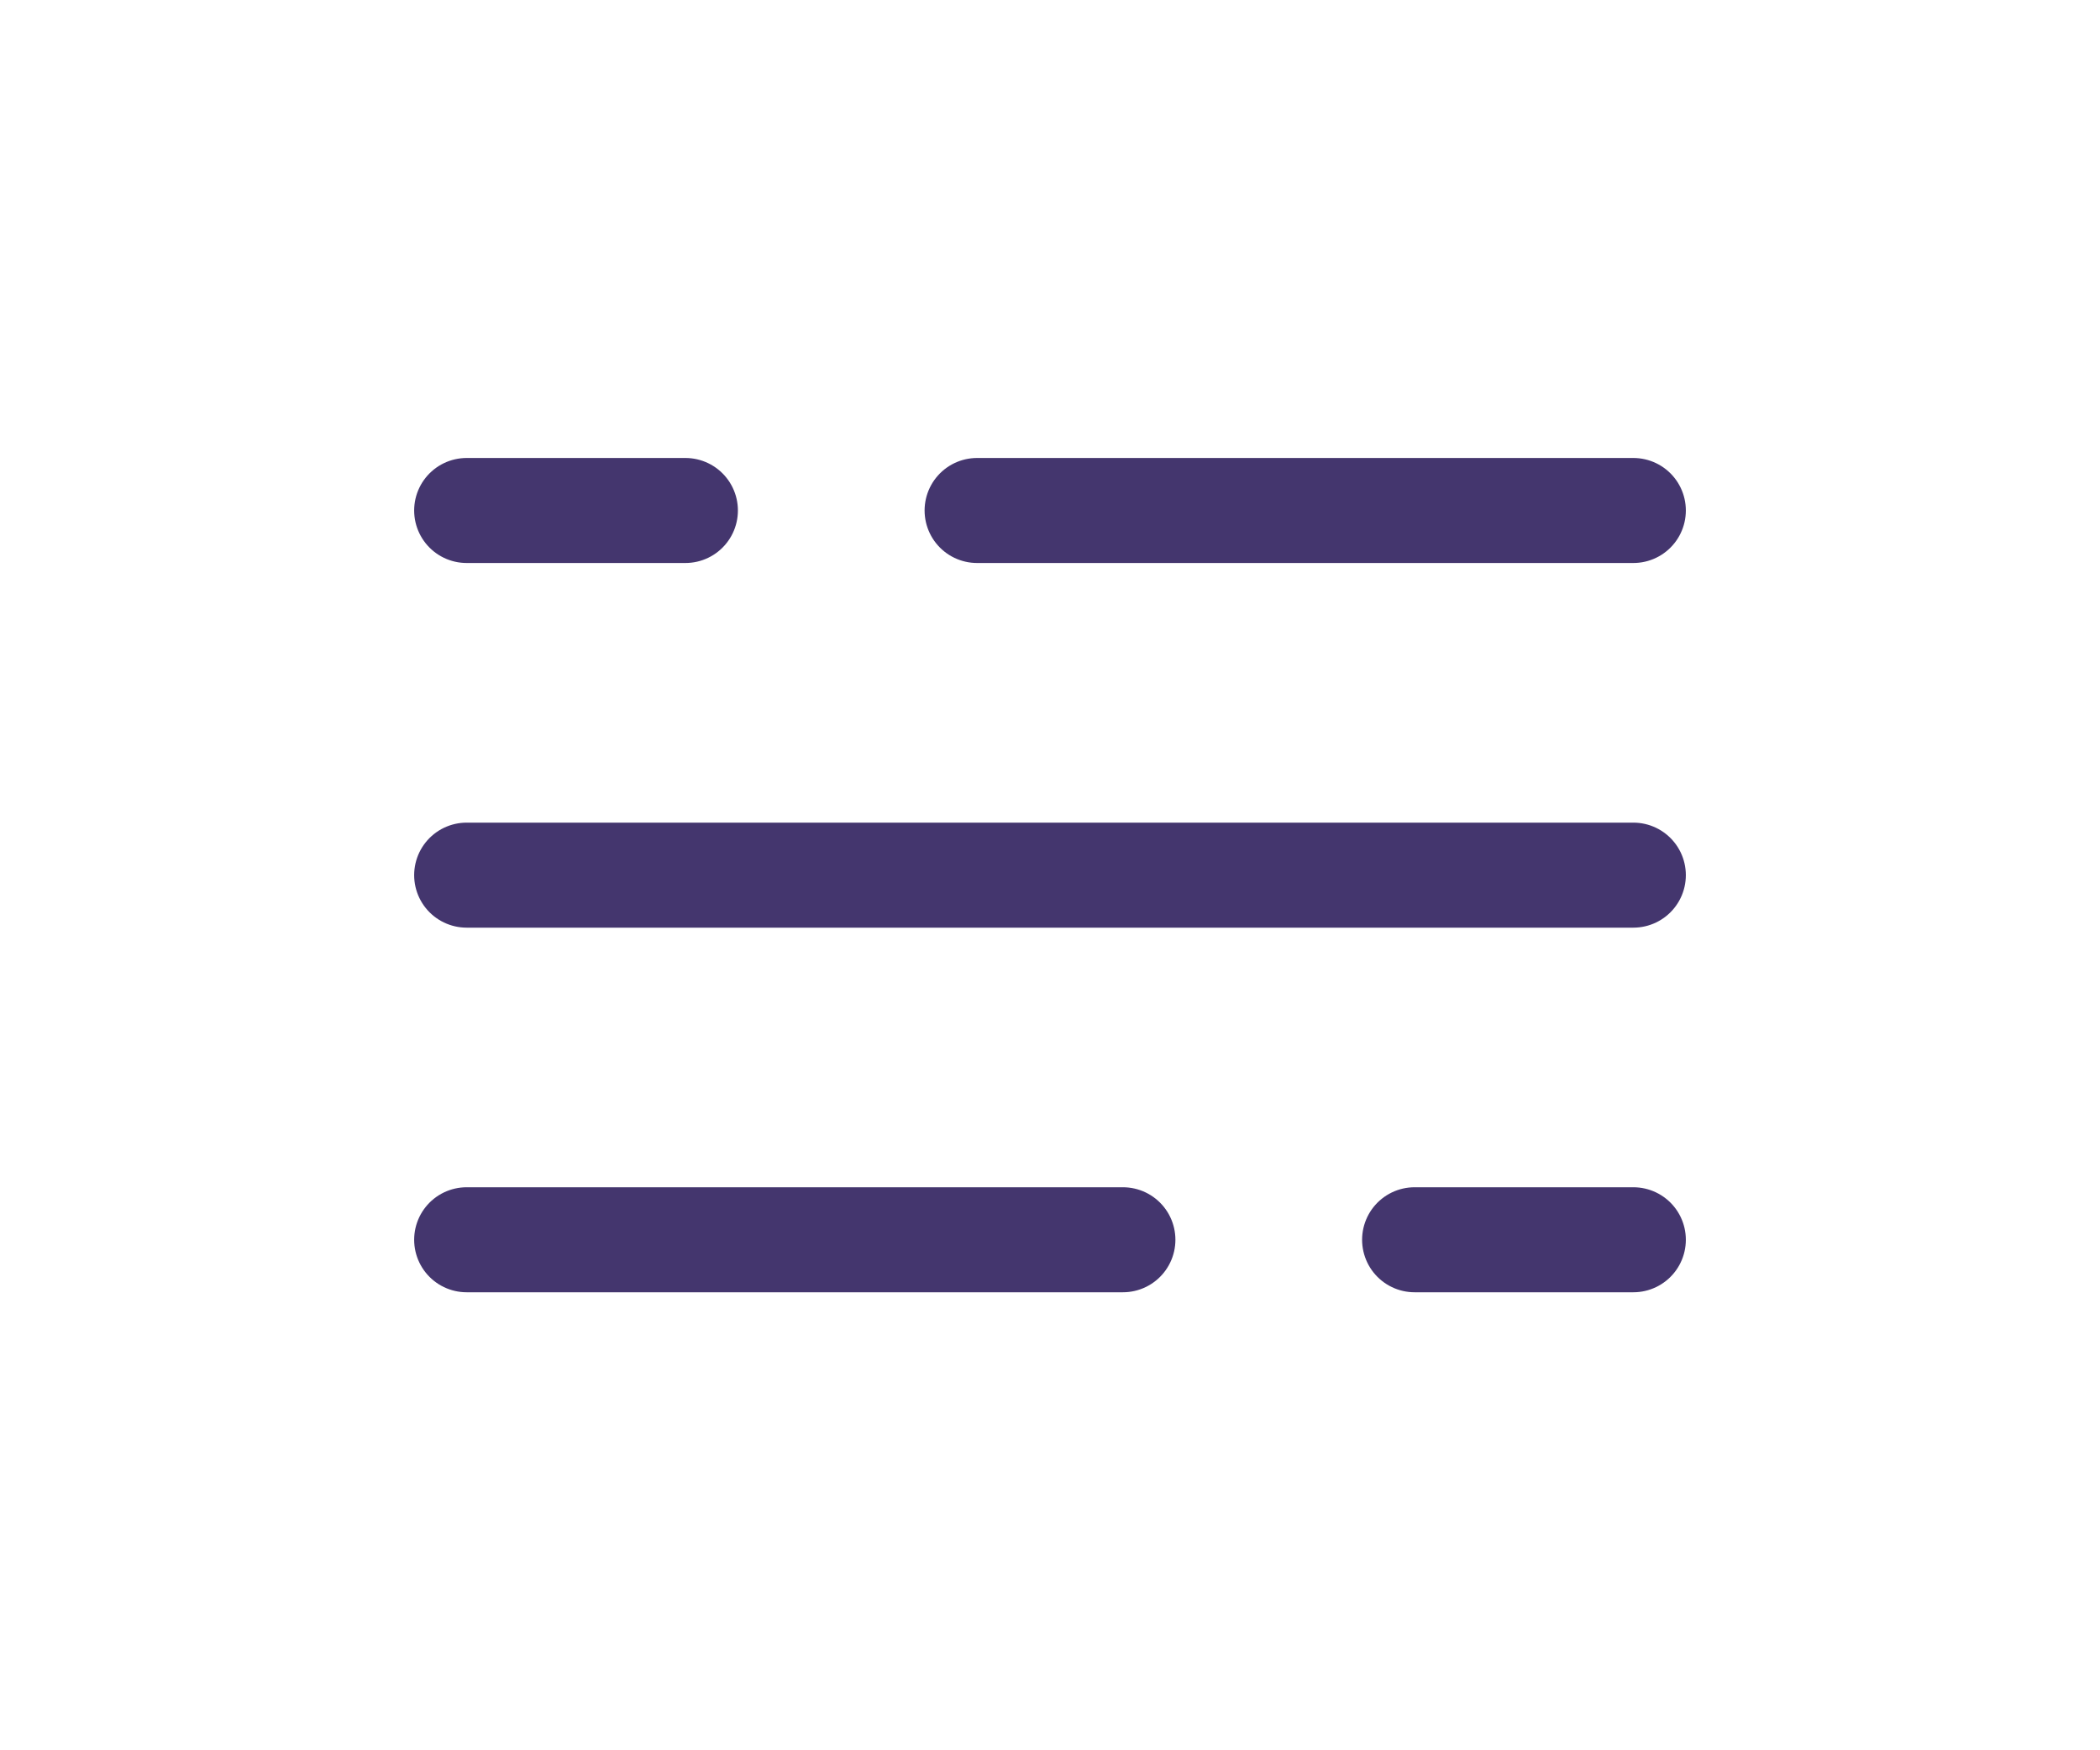
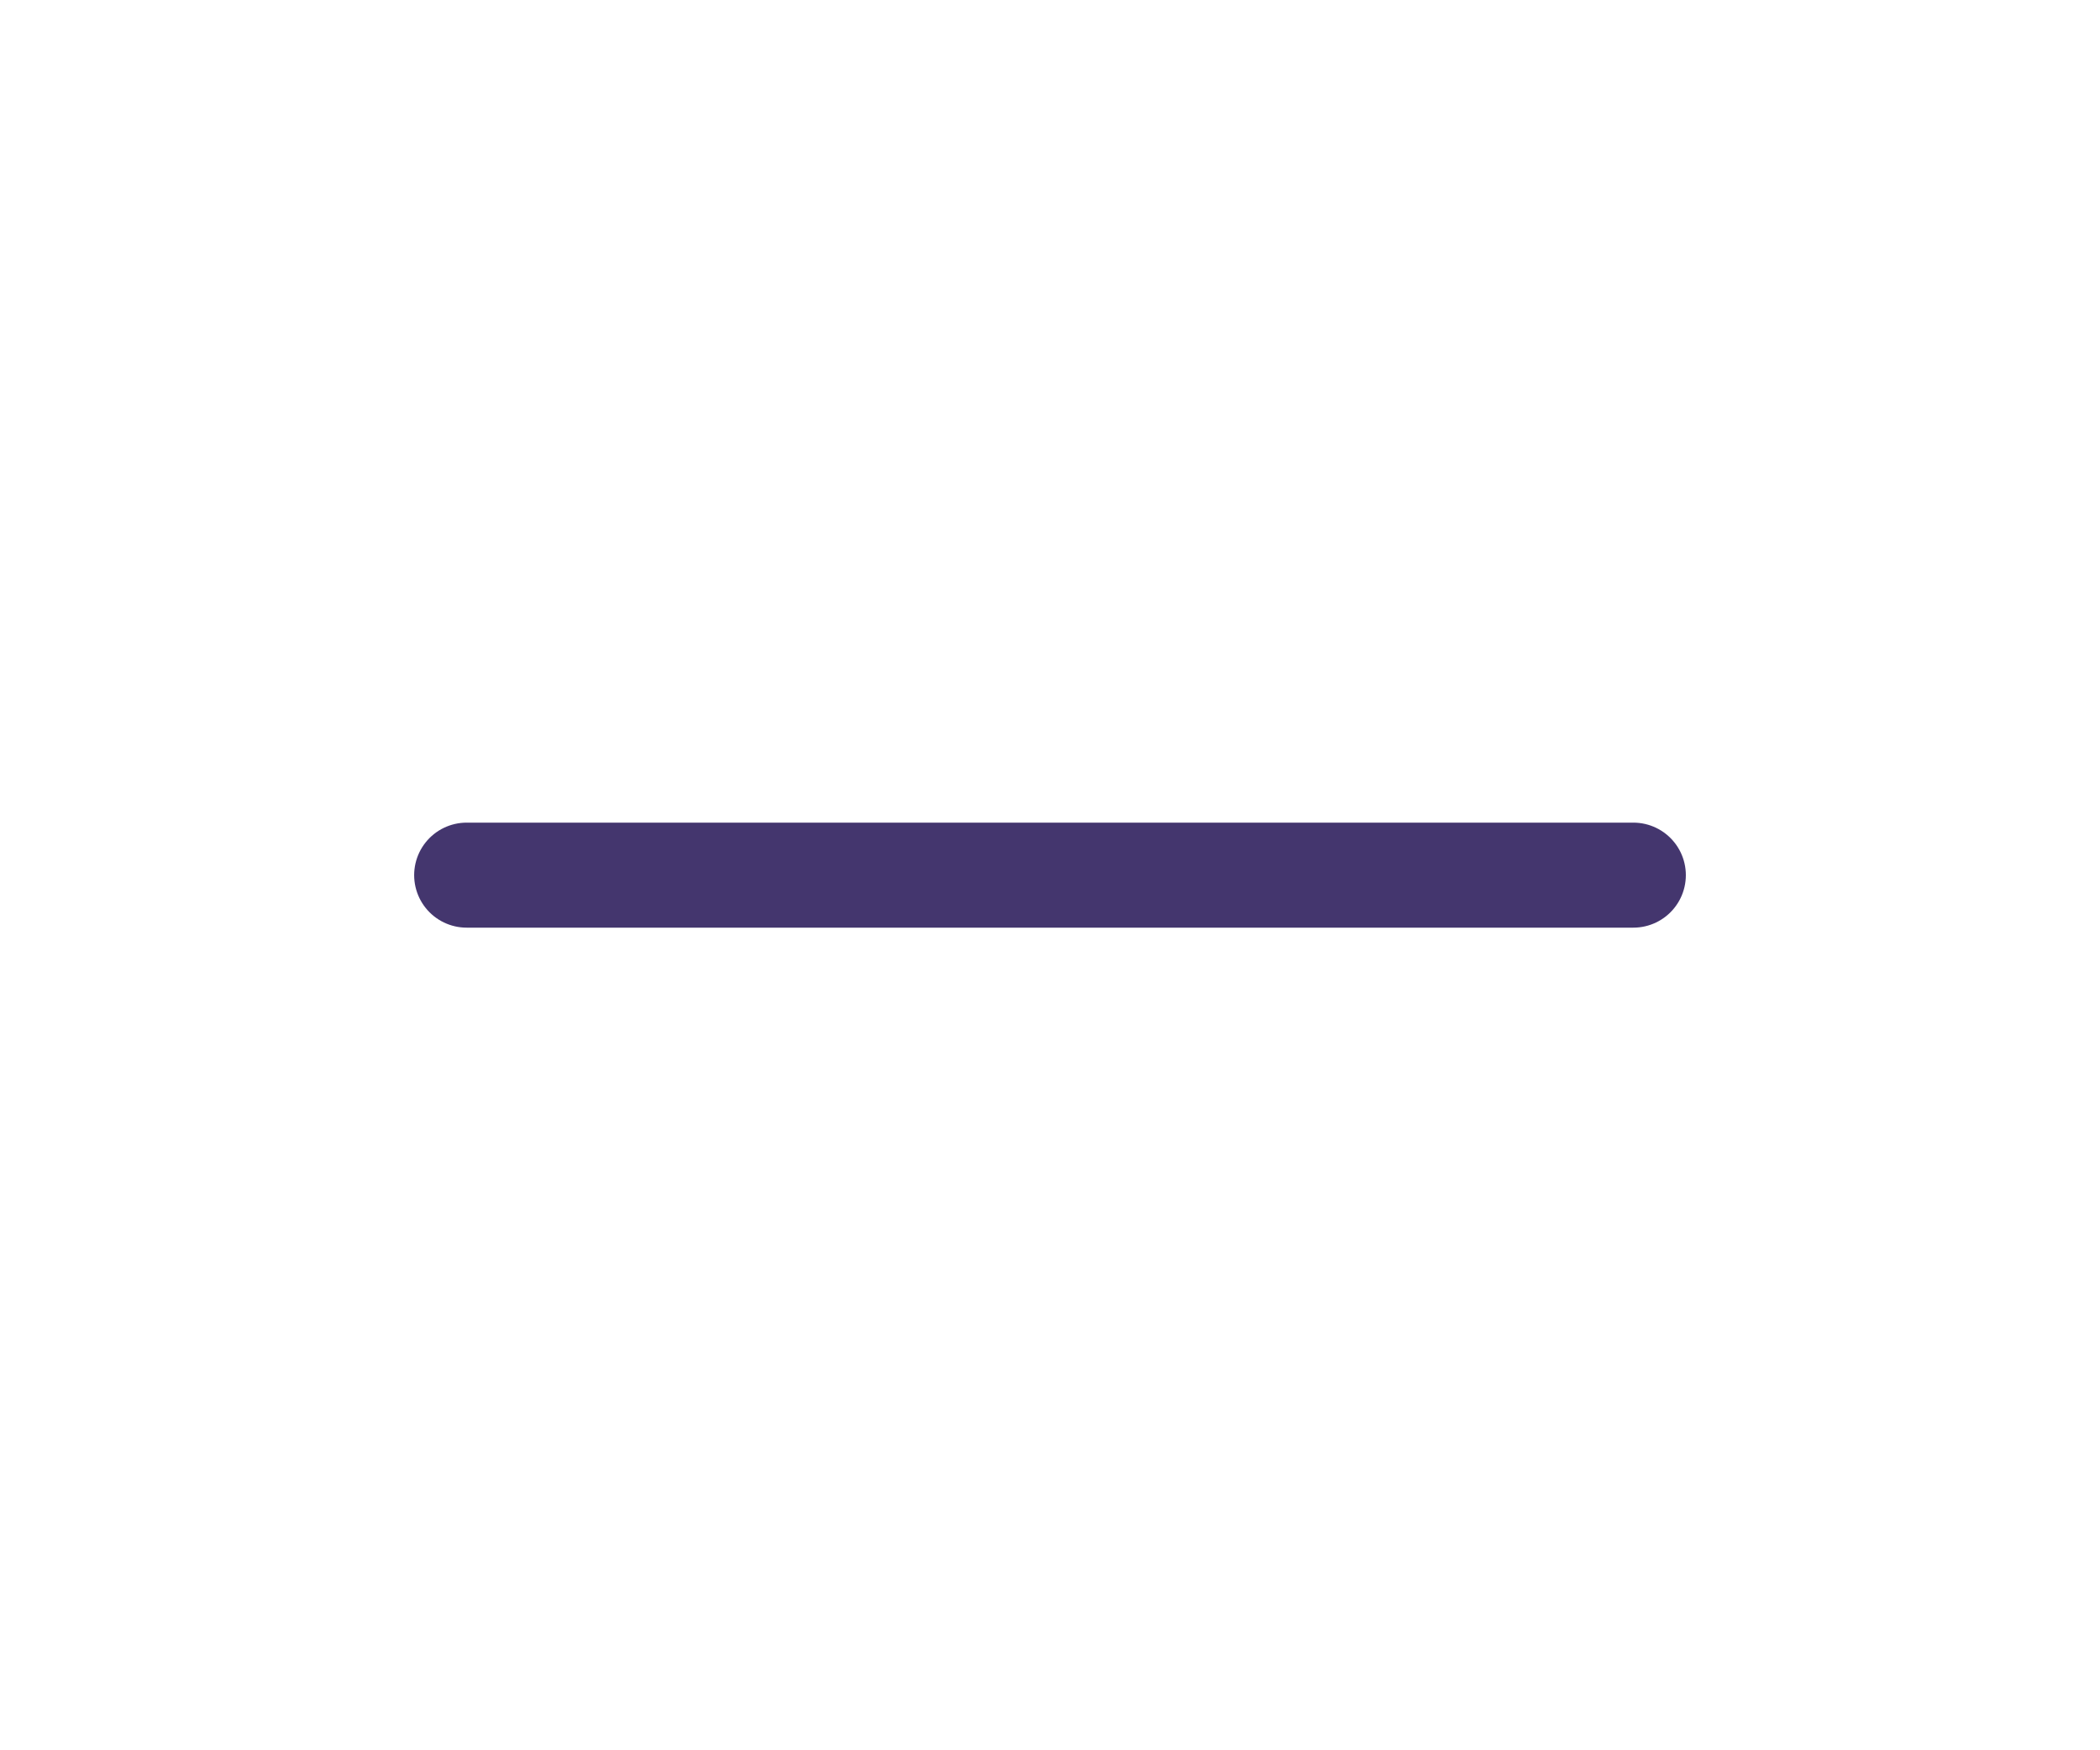
<svg xmlns="http://www.w3.org/2000/svg" width="60" height="50" viewBox="0 0 60 50" fill="none">
-   <path d="M13.333 14.583H19.583M46.667 14.583H27.917" stroke="#44366E" stroke-width="3" stroke-linecap="round" />
-   <path d="M46.667 35.416H40.417M13.333 35.416H32.083" stroke="#44366E" stroke-width="3" stroke-linecap="round" />
  <path d="M13.333 25H19.583H46.667" stroke="#44366E" stroke-width="3" stroke-linecap="round" />
</svg>